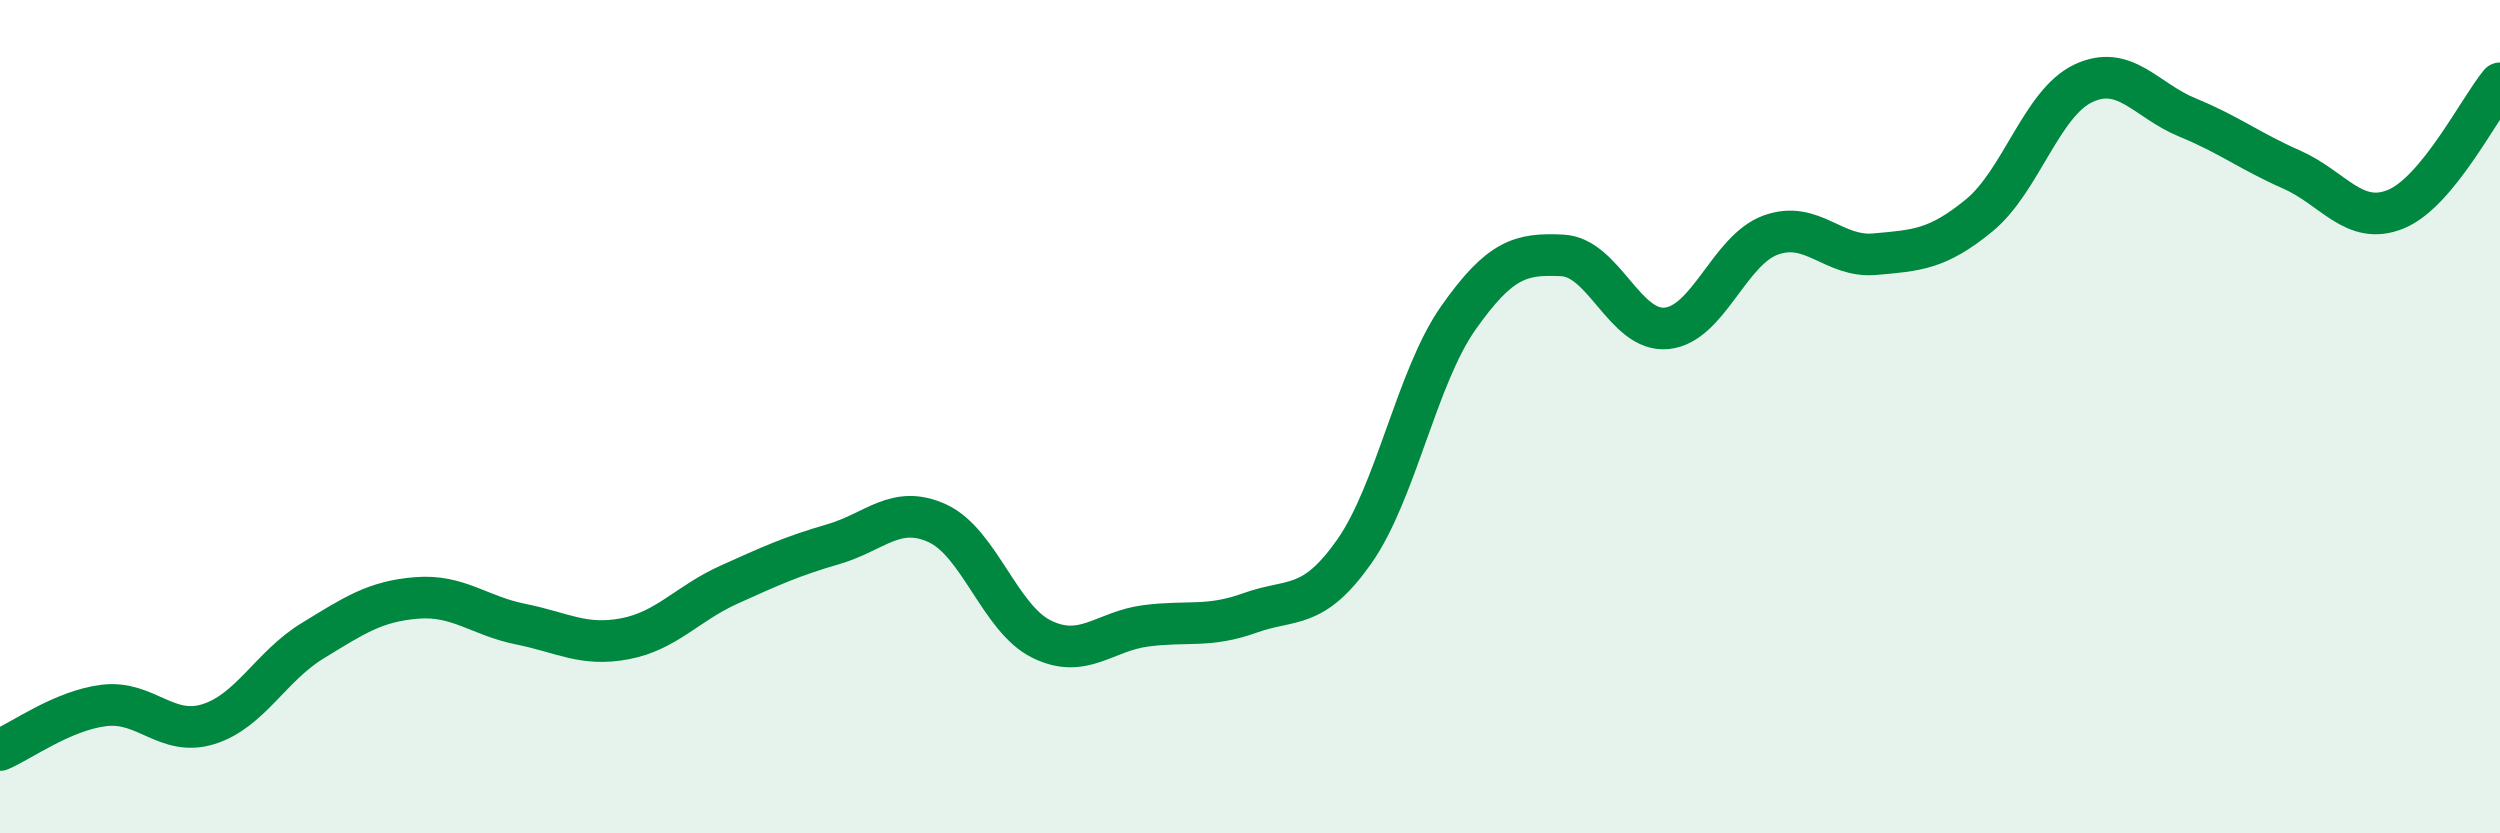
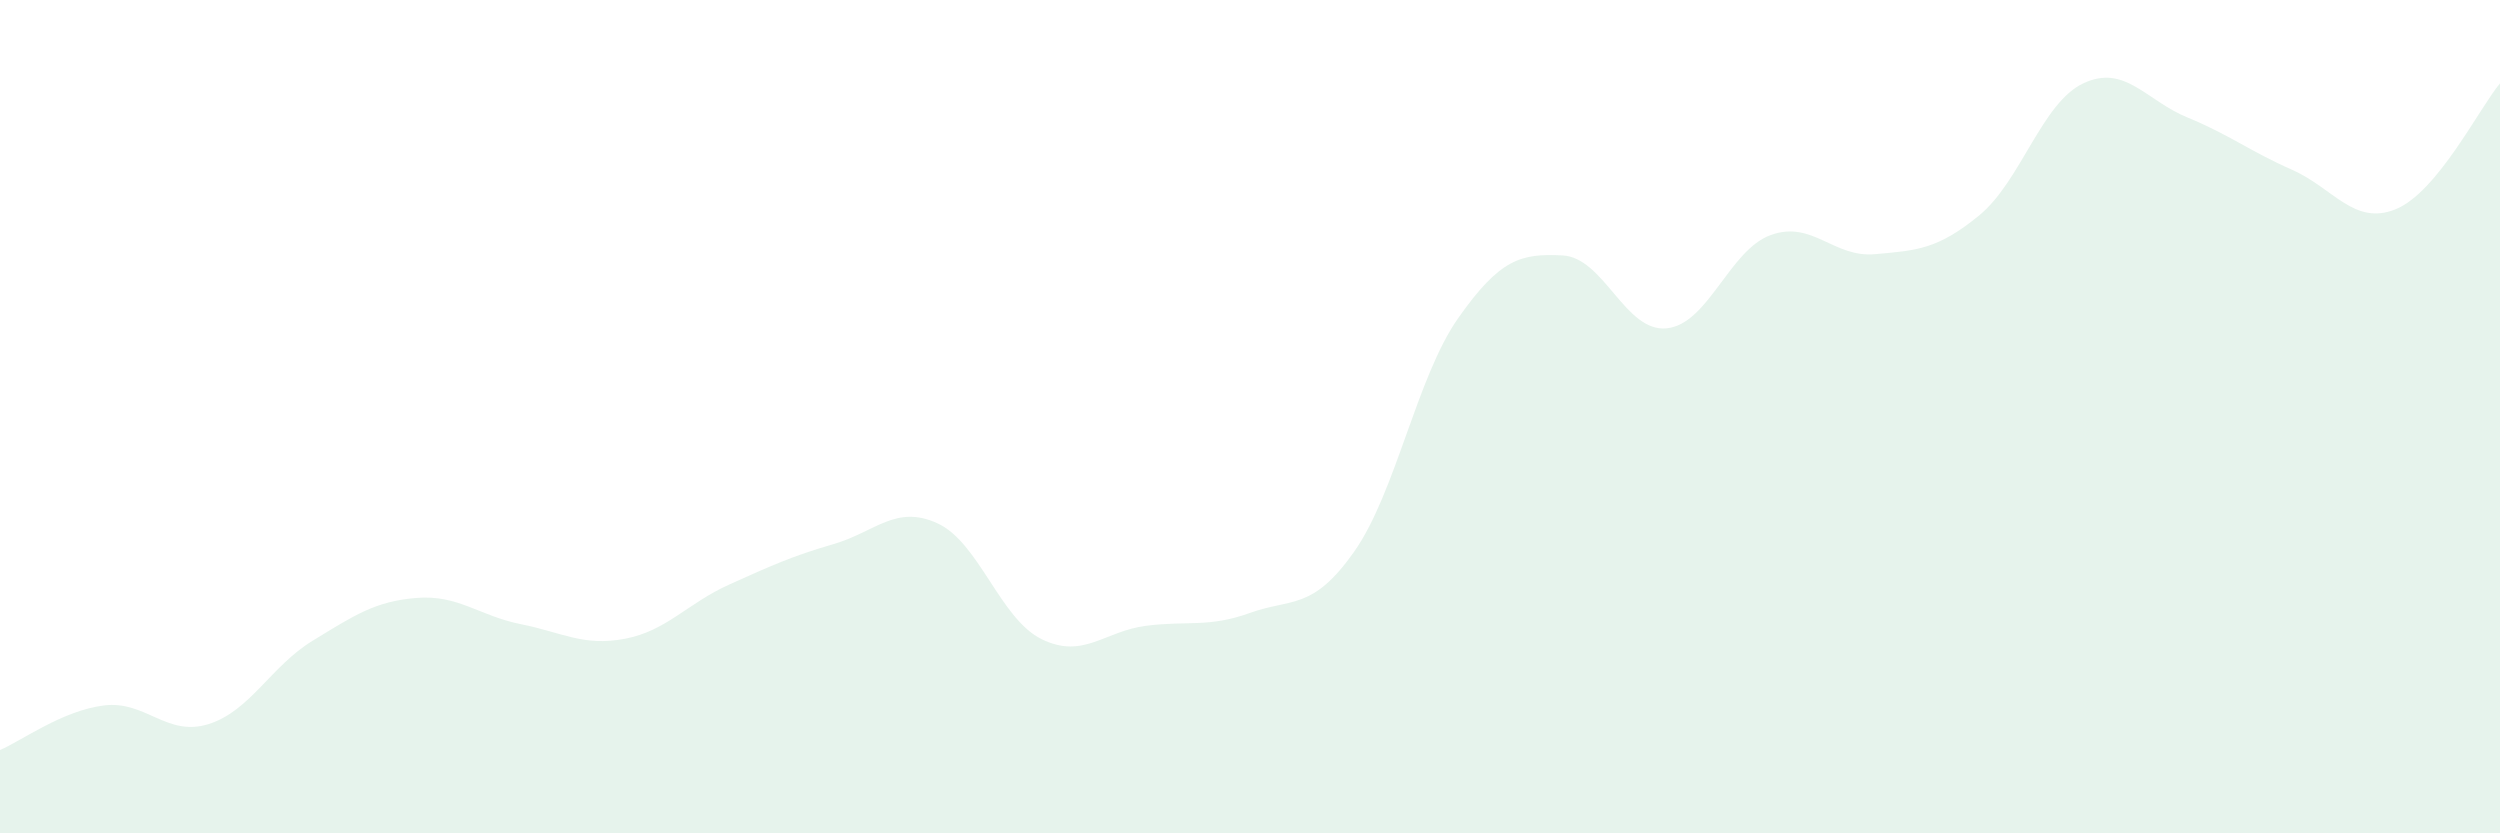
<svg xmlns="http://www.w3.org/2000/svg" width="60" height="20" viewBox="0 0 60 20">
  <path d="M 0,18 C 0.5,17.79 1.5,17.05 2.5,16.93 C 3.5,16.81 4,17.69 5,17.38 C 6,17.07 6.5,15.99 7.5,15.38 C 8.5,14.77 9,14.43 10,14.35 C 11,14.27 11.5,14.78 12.5,14.98 C 13.5,15.18 14,15.52 15,15.33 C 16,15.14 16.5,14.48 17.5,14.03 C 18.5,13.58 19,13.35 20,13.06 C 21,12.77 21.5,12.1 22.5,12.56 C 23.5,13.02 24,14.85 25,15.34 C 26,15.83 26.5,15.15 27.5,15.02 C 28.5,14.89 29,15.07 30,14.71 C 31,14.35 31.5,14.66 32.5,13.24 C 33.5,11.82 34,9.05 35,7.63 C 36,6.21 36.5,6.08 37.5,6.13 C 38.5,6.18 39,7.98 40,7.88 C 41,7.78 41.5,6 42.5,5.64 C 43.5,5.28 44,6.19 45,6.1 C 46,6.01 46.5,5.99 47.5,5.17 C 48.5,4.35 49,2.47 50,2 C 51,1.53 51.5,2.41 52.5,2.82 C 53.5,3.23 54,3.63 55,4.07 C 56,4.51 56.5,5.43 57.5,5.02 C 58.5,4.61 59.5,2.6 60,2L60 20L0 20Z" fill="#008740" opacity="0.1" stroke-linecap="round" stroke-linejoin="round" />
-   <path d="M 0,18 C 0.5,17.79 1.5,17.05 2.5,16.93 C 3.5,16.81 4,17.69 5,17.38 C 6,17.07 6.5,15.99 7.5,15.38 C 8.5,14.77 9,14.43 10,14.35 C 11,14.27 11.5,14.78 12.5,14.98 C 13.5,15.18 14,15.52 15,15.33 C 16,15.14 16.5,14.48 17.5,14.03 C 18.5,13.58 19,13.35 20,13.06 C 21,12.77 21.5,12.1 22.5,12.56 C 23.5,13.02 24,14.85 25,15.34 C 26,15.83 26.5,15.15 27.5,15.02 C 28.5,14.89 29,15.07 30,14.71 C 31,14.35 31.5,14.66 32.5,13.24 C 33.5,11.82 34,9.05 35,7.63 C 36,6.21 36.5,6.08 37.5,6.13 C 38.5,6.18 39,7.98 40,7.88 C 41,7.78 41.5,6 42.5,5.64 C 43.5,5.28 44,6.19 45,6.1 C 46,6.01 46.5,5.99 47.5,5.17 C 48.5,4.35 49,2.47 50,2 C 51,1.53 51.5,2.41 52.5,2.82 C 53.5,3.23 54,3.63 55,4.07 C 56,4.51 56.5,5.43 57.5,5.02 C 58.5,4.61 59.5,2.6 60,2" stroke="#008740" stroke-width="1" fill="none" stroke-linecap="round" stroke-linejoin="round" />
</svg>